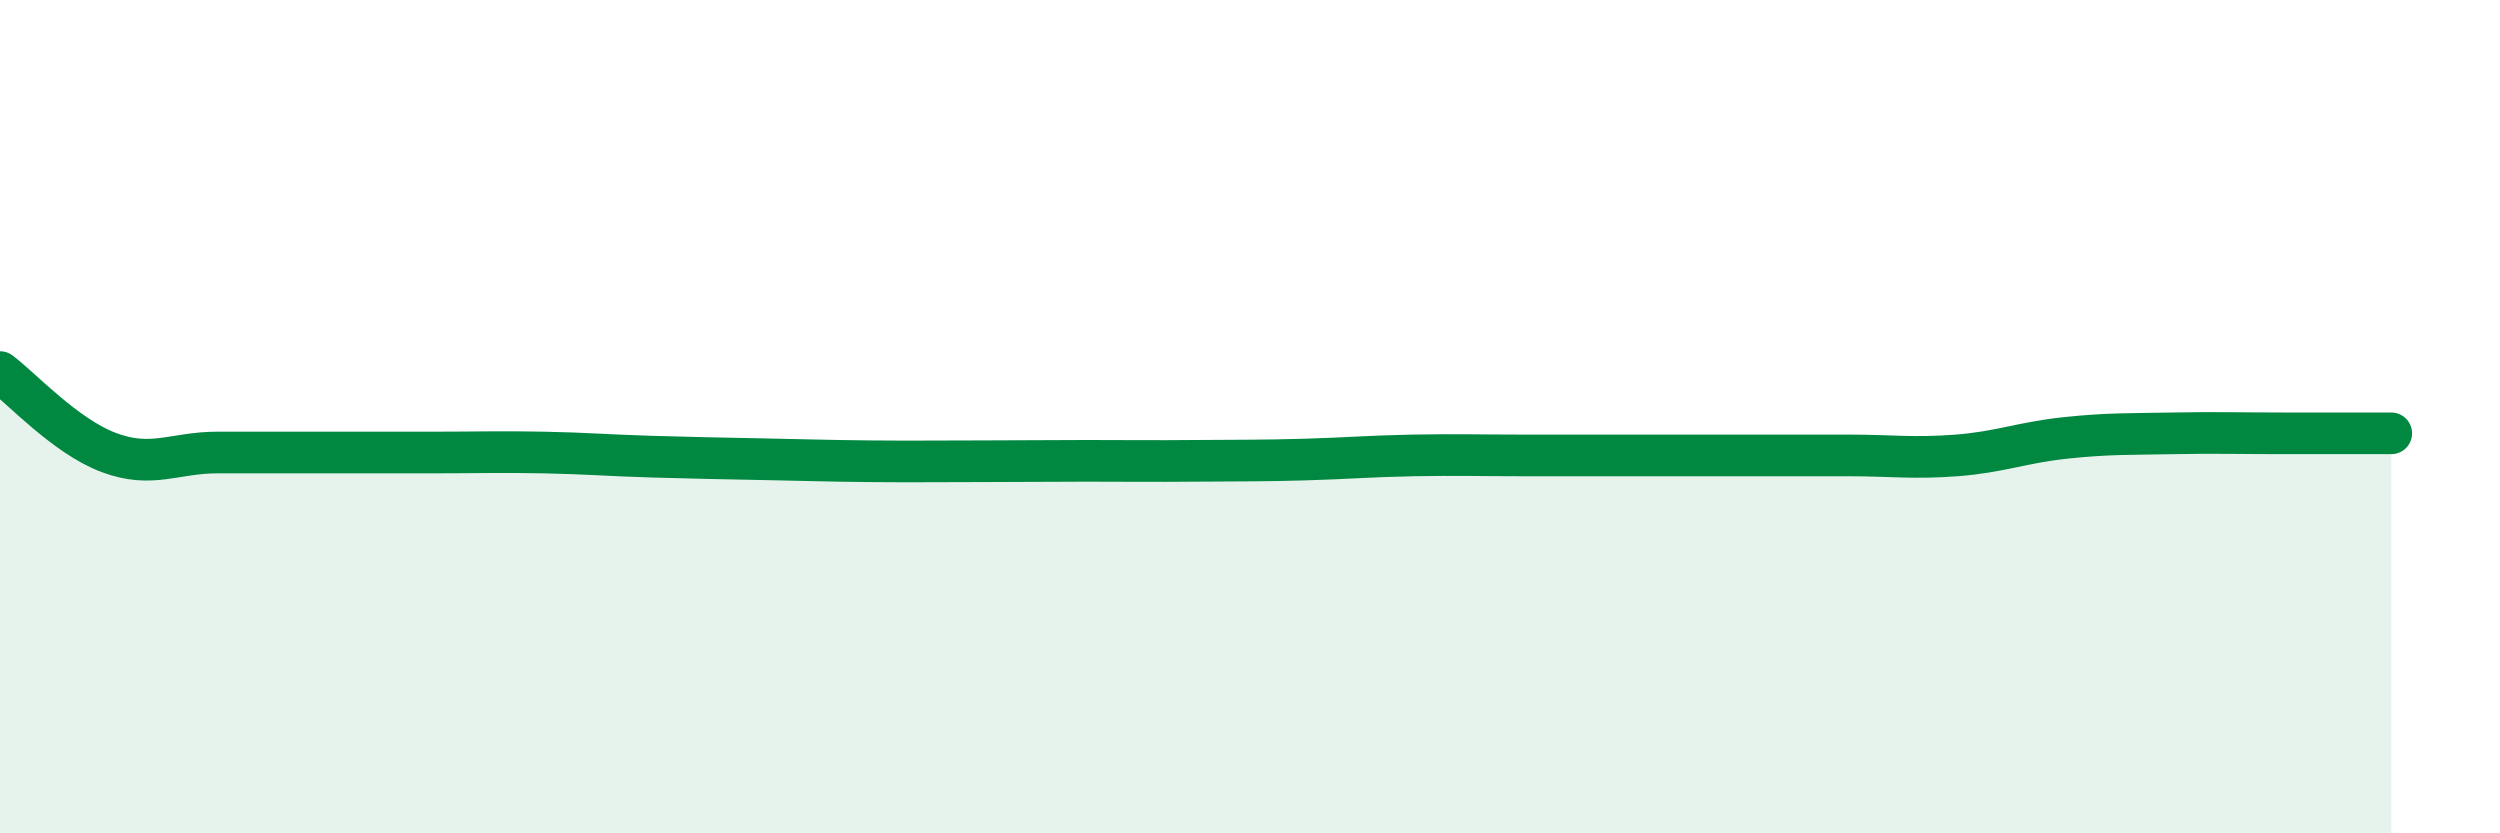
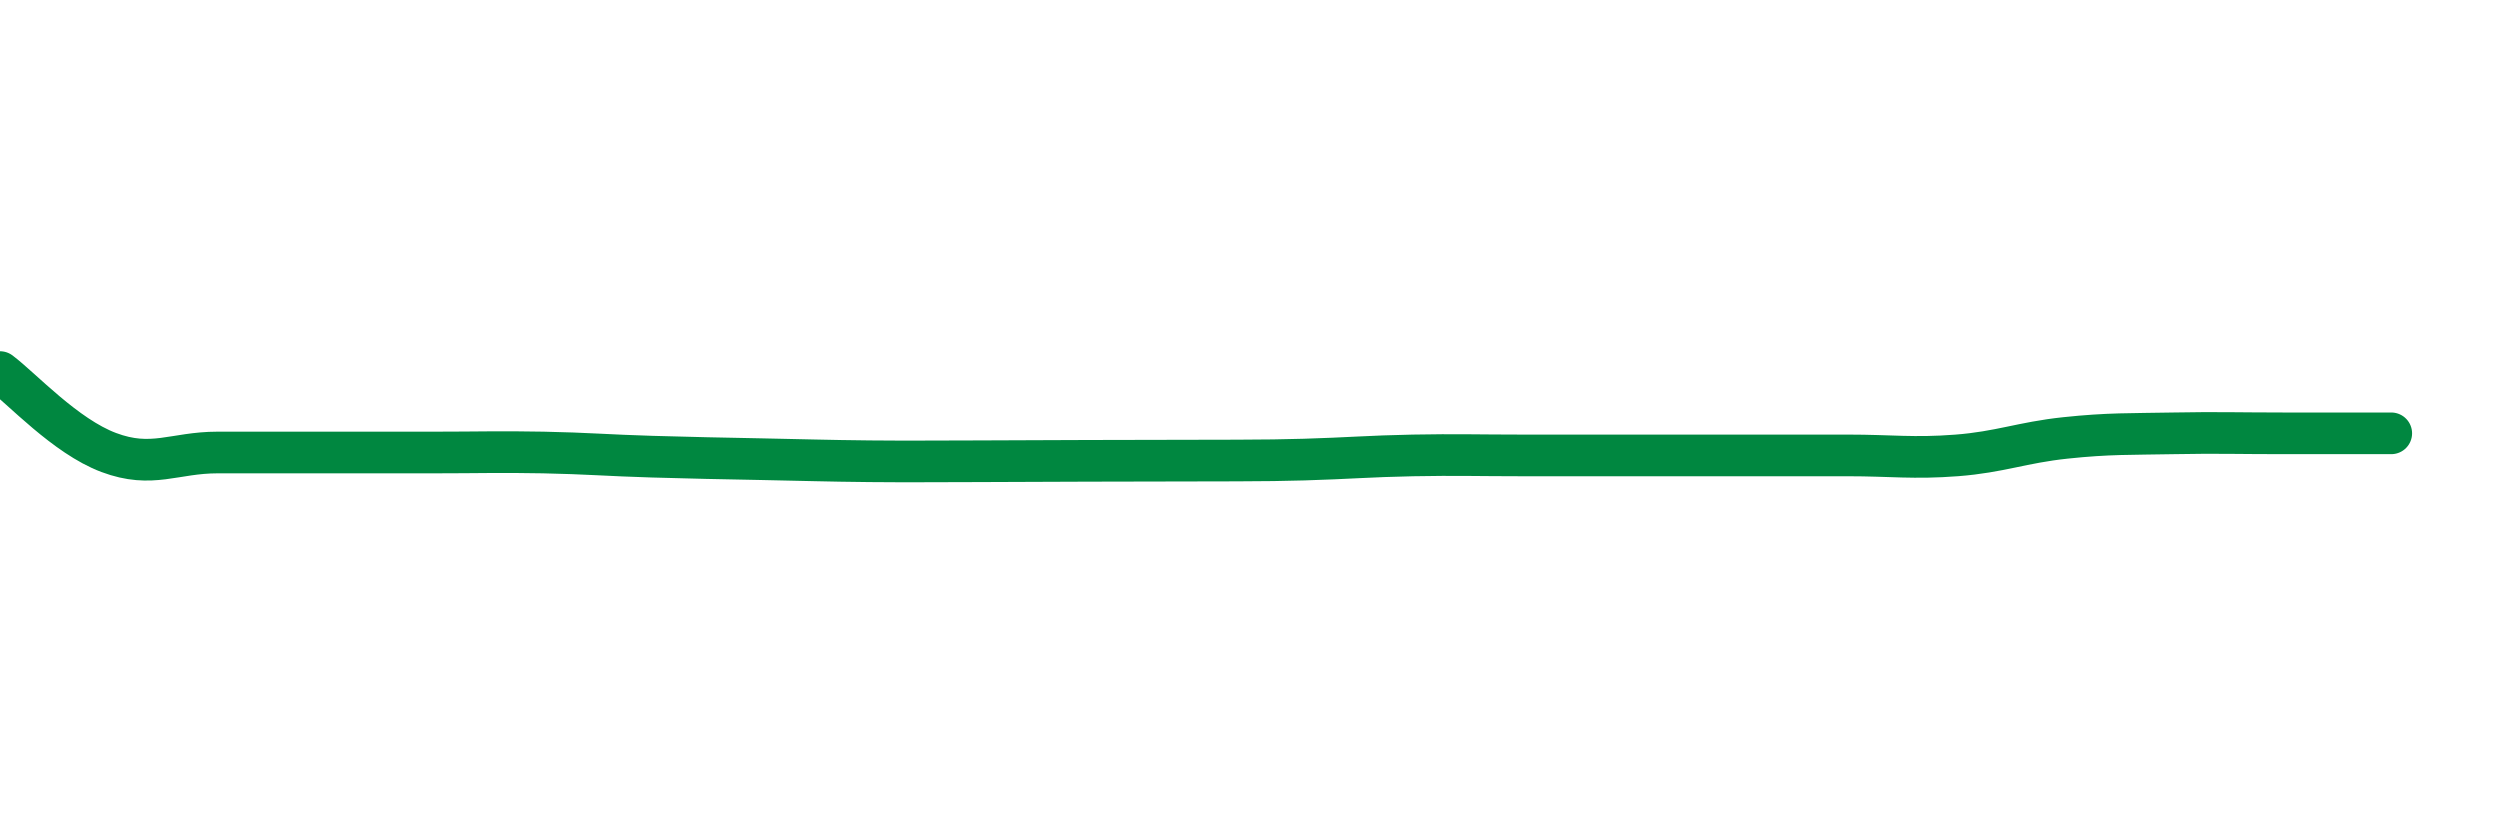
<svg xmlns="http://www.w3.org/2000/svg" width="60" height="20" viewBox="0 0 60 20">
-   <path d="M 0,8.93 C 0.52,9.32 1.57,10.47 2.61,10.86 C 3.65,11.25 4.18,10.86 5.22,10.86 C 6.26,10.86 6.79,10.86 7.83,10.86 C 8.87,10.86 9.39,10.86 10.43,10.86 C 11.47,10.86 12,10.84 13.04,10.86 C 14.08,10.88 14.61,10.93 15.65,10.96 C 16.69,10.99 17.22,11 18.26,11.02 C 19.3,11.04 19.83,11.06 20.87,11.07 C 21.91,11.08 22.44,11.07 23.48,11.07 C 24.52,11.07 25.05,11.06 26.09,11.06 C 27.13,11.06 27.66,11.07 28.7,11.06 C 29.74,11.05 30.26,11.06 31.3,11.03 C 32.34,11 32.87,10.95 33.91,10.93 C 34.95,10.91 35.48,10.93 36.52,10.93 C 37.56,10.93 38.09,10.93 39.13,10.93 C 40.17,10.93 40.7,10.93 41.74,10.93 C 42.78,10.93 43.31,10.93 44.35,10.93 C 45.39,10.93 45.92,11.01 46.96,10.93 C 48,10.85 48.53,10.62 49.57,10.51 C 50.61,10.4 51.13,10.42 52.17,10.4 C 53.21,10.38 53.74,10.4 54.78,10.4 C 55.82,10.4 56.87,10.4 57.39,10.4L57.39 20L0 20Z" fill="#008740" opacity="0.1" stroke-linecap="round" stroke-linejoin="round" />
-   <path d="M 0,8.93 C 0.52,9.32 1.57,10.47 2.61,10.86 C 3.65,11.25 4.18,10.86 5.22,10.86 C 6.26,10.86 6.79,10.86 7.83,10.86 C 8.87,10.86 9.39,10.86 10.43,10.86 C 11.47,10.86 12,10.84 13.04,10.86 C 14.08,10.88 14.61,10.93 15.65,10.96 C 16.69,10.99 17.22,11 18.26,11.02 C 19.3,11.04 19.83,11.06 20.87,11.07 C 21.91,11.08 22.44,11.07 23.48,11.07 C 24.52,11.07 25.05,11.06 26.09,11.06 C 27.13,11.06 27.66,11.07 28.7,11.06 C 29.74,11.05 30.26,11.06 31.3,11.03 C 32.34,11 32.87,10.95 33.91,10.93 C 34.95,10.91 35.48,10.93 36.52,10.93 C 37.56,10.93 38.09,10.93 39.13,10.93 C 40.17,10.93 40.7,10.93 41.74,10.93 C 42.78,10.93 43.31,10.93 44.35,10.93 C 45.39,10.93 45.92,11.01 46.96,10.93 C 48,10.85 48.53,10.62 49.57,10.51 C 50.61,10.4 51.13,10.42 52.17,10.4 C 53.21,10.38 53.74,10.4 54.78,10.4 C 55.82,10.4 56.87,10.4 57.39,10.4" stroke="#008740" stroke-width="1" fill="none" stroke-linecap="round" stroke-linejoin="round" />
+   <path d="M 0,8.93 C 0.52,9.32 1.57,10.47 2.61,10.86 C 3.65,11.25 4.18,10.86 5.22,10.86 C 6.26,10.86 6.79,10.86 7.83,10.86 C 8.87,10.86 9.39,10.86 10.43,10.86 C 11.47,10.86 12,10.84 13.04,10.86 C 14.08,10.88 14.61,10.93 15.65,10.96 C 16.69,10.99 17.22,11 18.26,11.02 C 19.3,11.04 19.83,11.06 20.87,11.07 C 21.91,11.08 22.44,11.07 23.48,11.07 C 24.52,11.07 25.05,11.06 26.09,11.06 C 29.74,11.05 30.26,11.06 31.3,11.03 C 32.34,11 32.87,10.95 33.91,10.93 C 34.95,10.91 35.48,10.93 36.52,10.93 C 37.56,10.93 38.09,10.93 39.13,10.93 C 40.17,10.93 40.7,10.93 41.74,10.93 C 42.78,10.93 43.31,10.93 44.35,10.93 C 45.39,10.93 45.92,11.01 46.96,10.93 C 48,10.85 48.53,10.62 49.57,10.51 C 50.61,10.4 51.13,10.42 52.17,10.4 C 53.21,10.38 53.74,10.4 54.78,10.4 C 55.82,10.4 56.87,10.4 57.39,10.4" stroke="#008740" stroke-width="1" fill="none" stroke-linecap="round" stroke-linejoin="round" />
</svg>